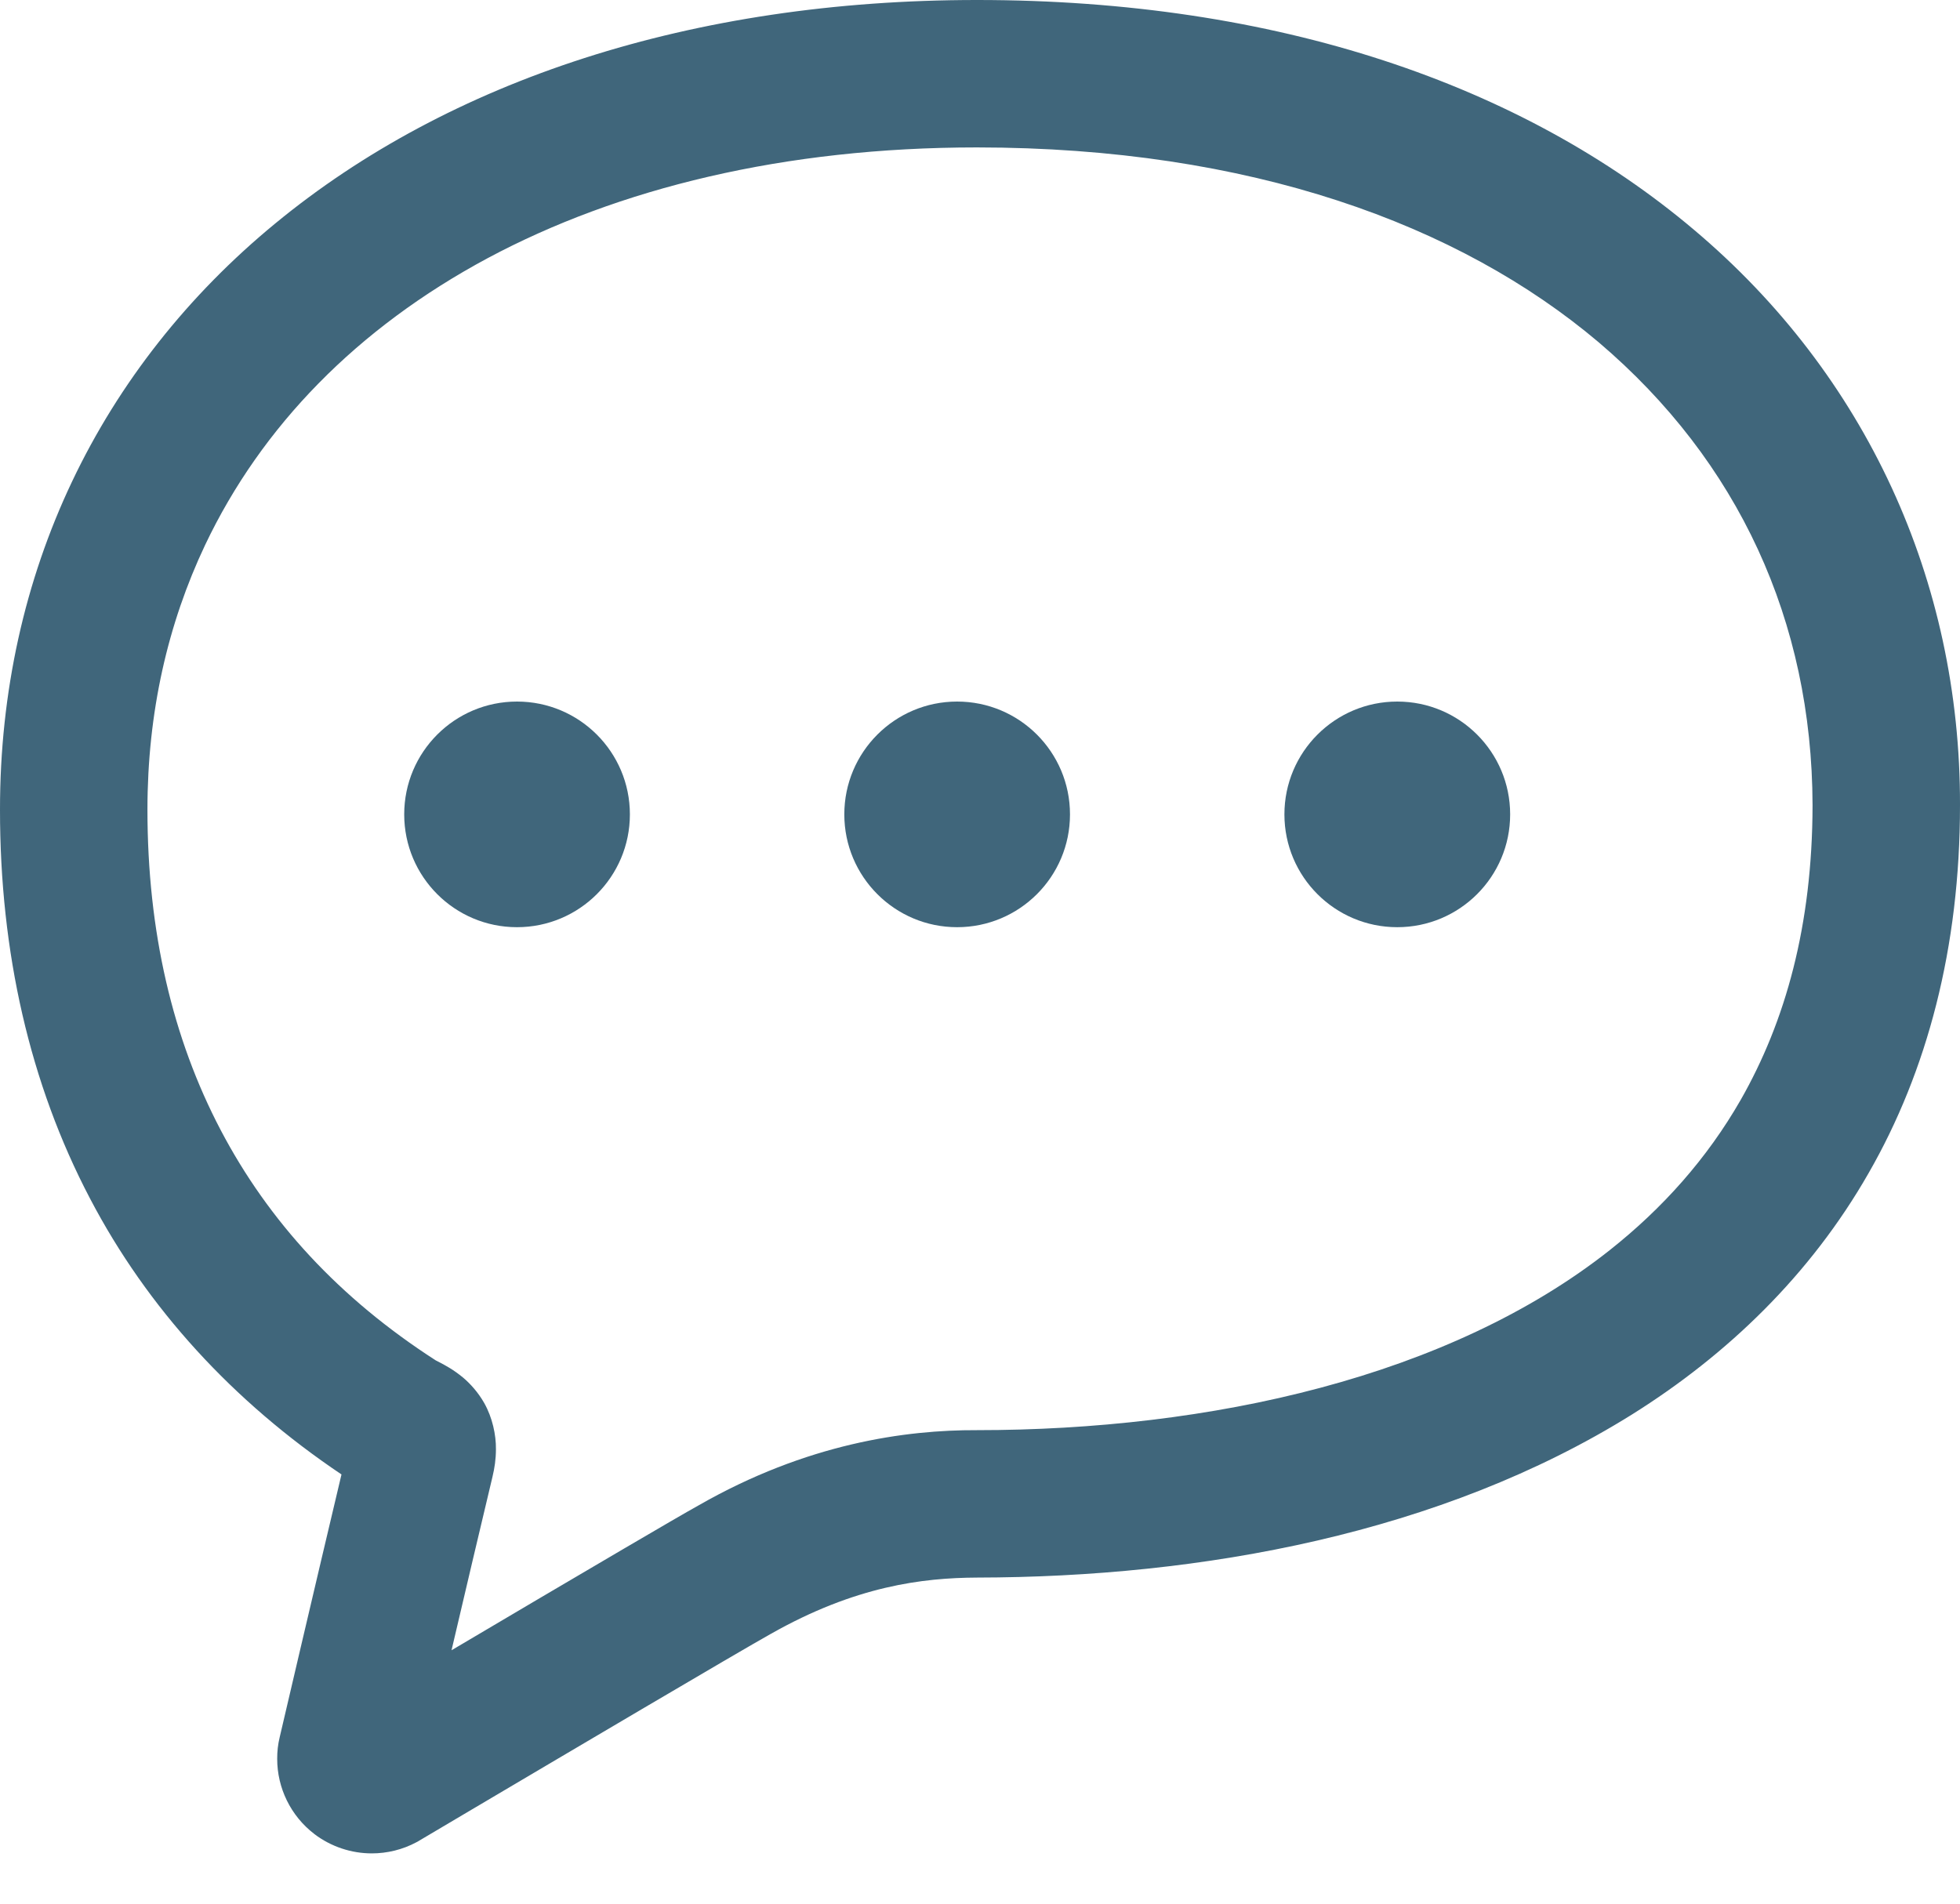
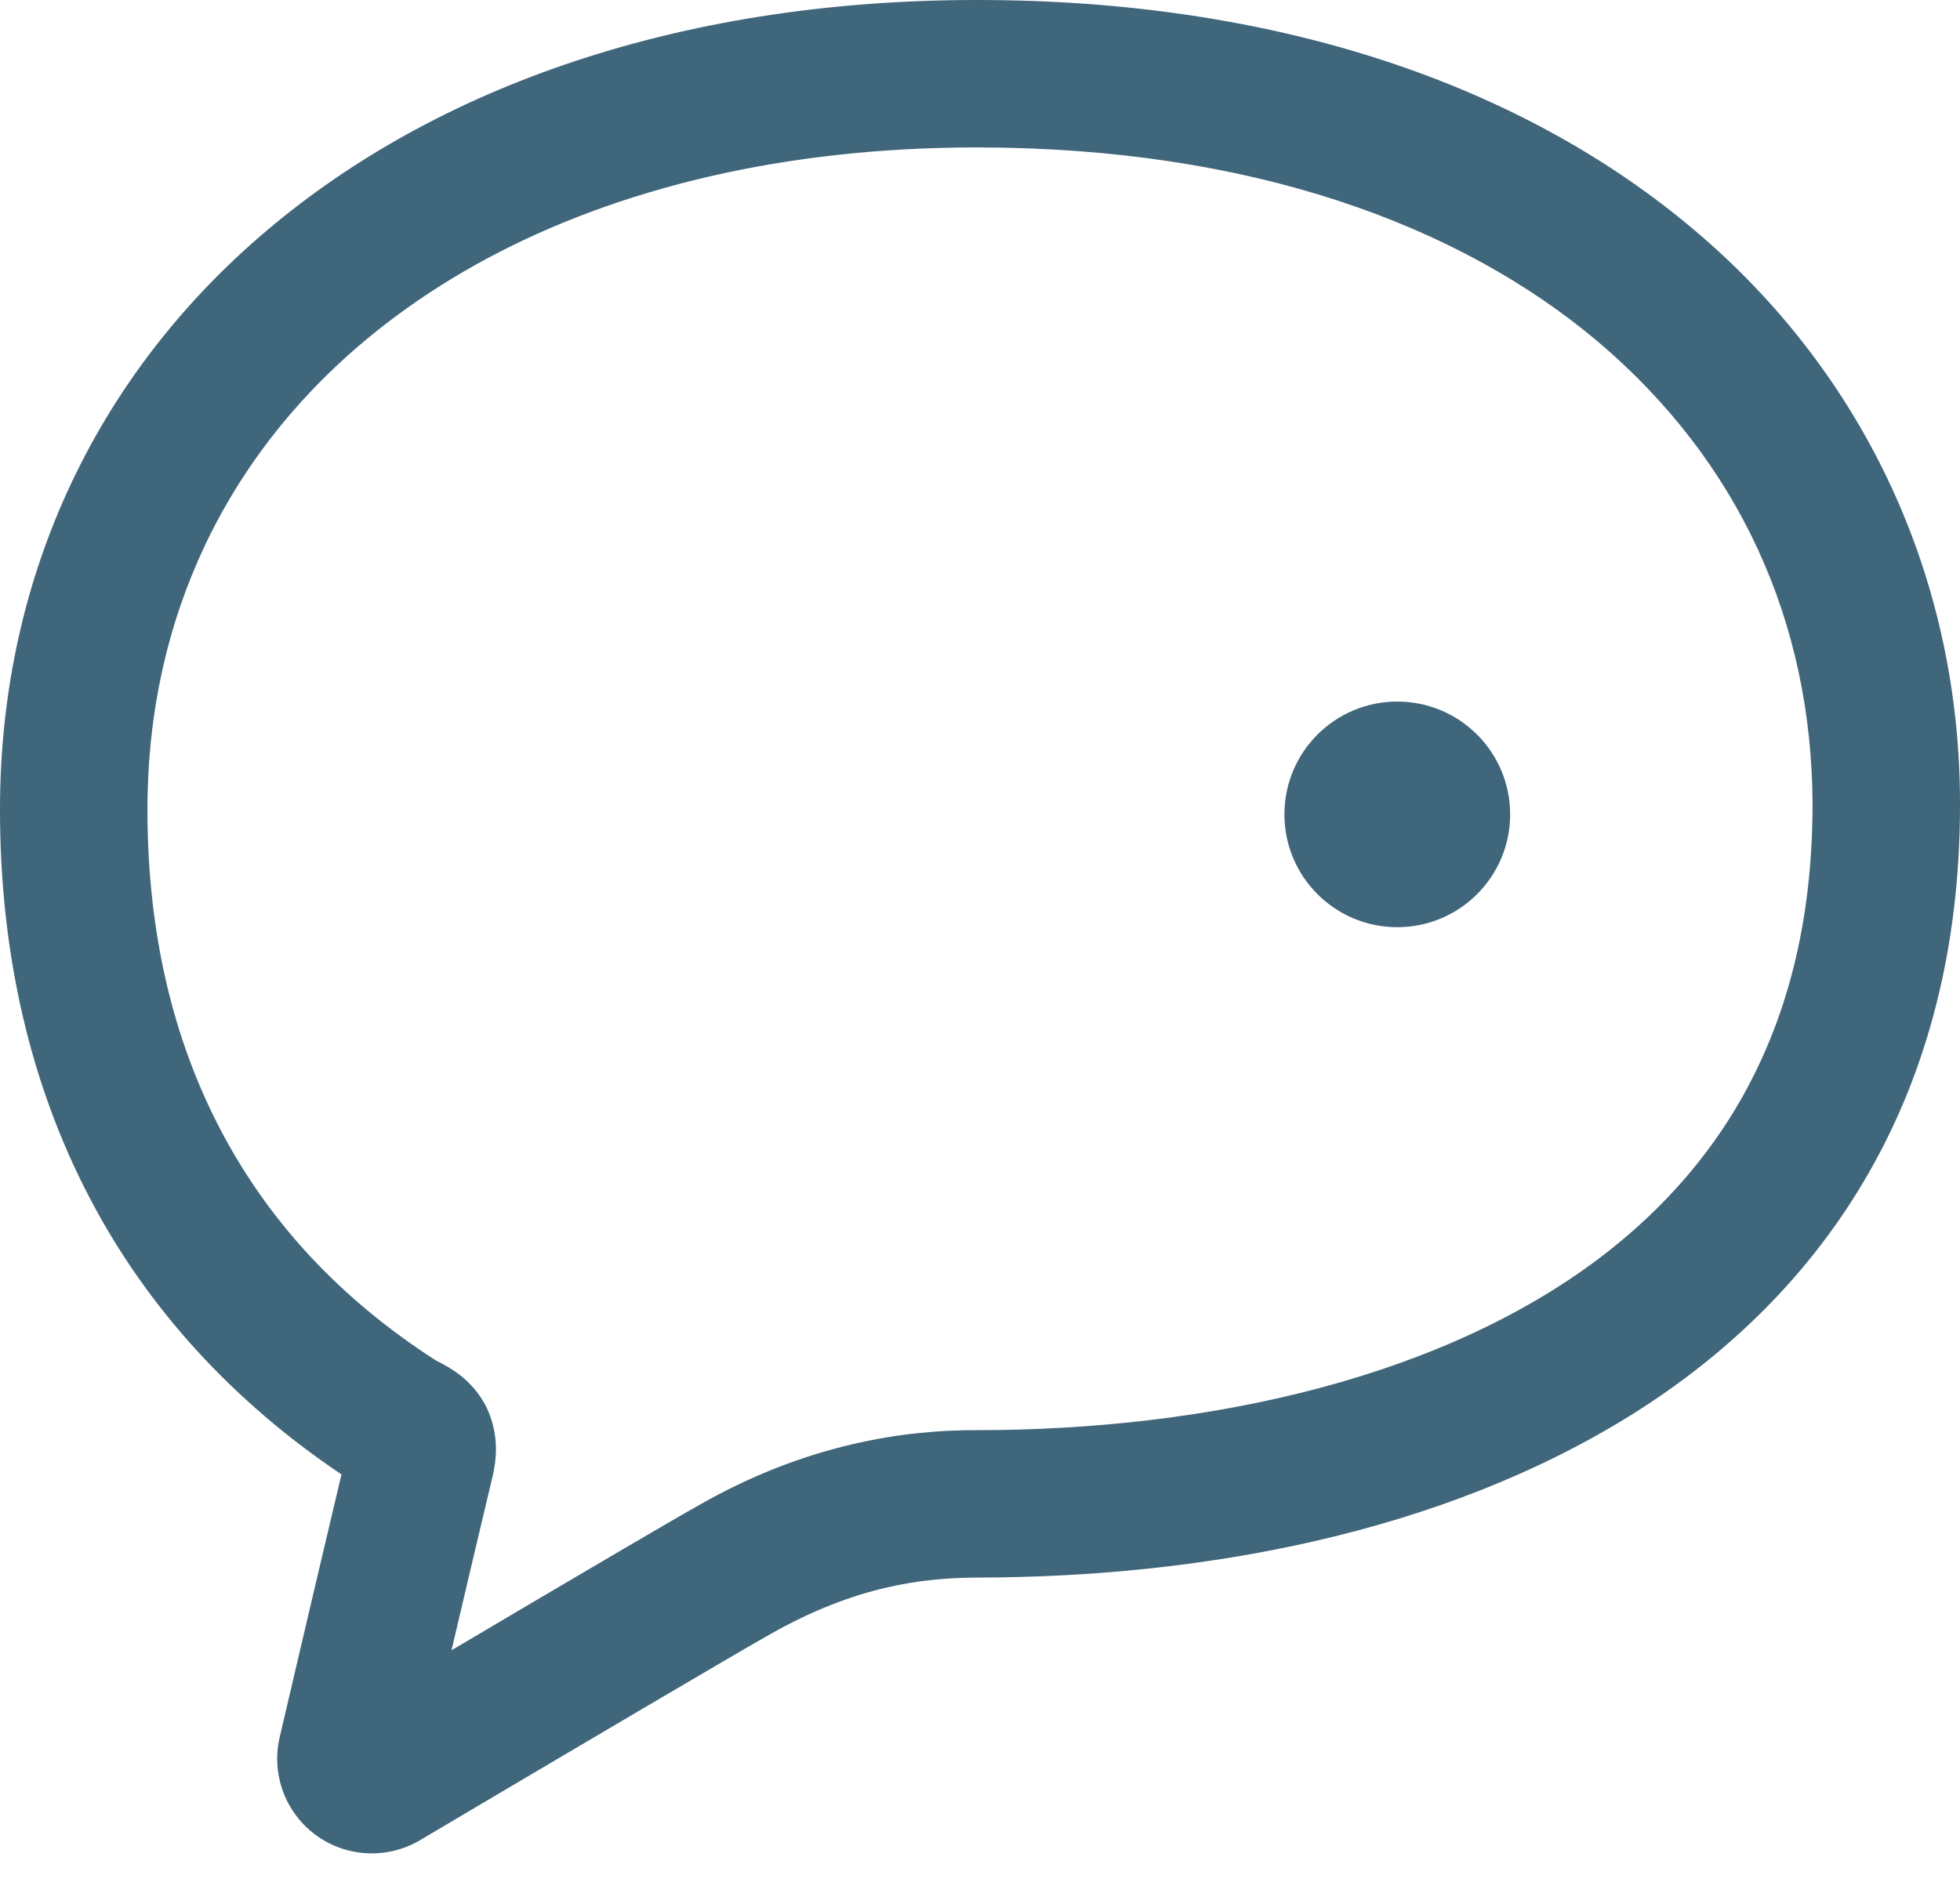
<svg xmlns="http://www.w3.org/2000/svg" width="35" height="34" viewBox="0 0 35 34" fill="none">
  <path d="M30.252 4.106C27.186 1.513 22.804 -0.001 17.445 7.49131e-07C12.36 7.49131e-07 8.018 1.434 4.913 3.993C3.361 5.27 2.127 6.829 1.286 8.602C0.444 10.375 -0.001 12.357 2.8358e-06 14.461C-0.001 17.005 0.531 19.355 1.607 21.405C2.632 23.364 4.157 25.03 6.098 26.334C5.639 28.266 4.994 31.028 4.994 31.029C4.964 31.153 4.949 31.282 4.95 31.413C4.949 31.932 5.191 32.432 5.611 32.754L5.614 32.756V32.757C5.915 32.985 6.277 33.102 6.64 33.102C6.912 33.102 7.189 33.036 7.438 32.902L7.463 32.889L7.487 32.874C7.488 32.874 7.834 32.669 8.367 32.353C9.164 31.882 10.379 31.163 11.463 30.525C12.004 30.206 12.513 29.907 12.919 29.67C13.324 29.434 13.635 29.253 13.751 29.189L13.756 29.186L13.764 29.182C15.275 28.325 16.478 28.181 17.445 28.176C21.458 28.17 25.731 27.392 29.143 25.263C30.846 24.196 32.327 22.773 33.368 20.952C34.413 19.132 35.001 16.929 35 14.379C35.008 10.368 33.319 6.692 30.252 4.106ZM31.084 19.644C30.481 20.695 29.691 21.579 28.744 22.329C27.323 23.452 25.54 24.263 23.584 24.785C21.629 25.309 19.506 25.543 17.445 25.543C16.18 25.538 14.412 25.776 12.472 26.888V26.888C12.257 27.007 11.779 27.286 11.149 27.655C10.245 28.185 9.056 28.886 8.063 29.474C8.305 28.442 8.586 27.247 8.796 26.369V26.368C8.831 26.222 8.856 26.063 8.856 25.882C8.859 25.628 8.793 25.317 8.647 25.059C8.537 24.865 8.397 24.713 8.275 24.609C8.087 24.453 7.947 24.385 7.869 24.342L7.789 24.301L7.78 24.296C6.061 23.189 4.796 21.813 3.94 20.182C3.083 18.548 2.633 16.642 2.633 14.461C2.633 12.725 2.995 11.144 3.664 9.731C4.67 7.616 6.376 5.862 8.708 4.611C11.038 3.364 13.999 2.633 17.445 2.633C22.318 2.635 26.054 4.003 28.551 6.116C31.044 8.237 32.358 11.093 32.367 14.379C32.364 16.532 31.883 18.242 31.084 19.644Z" fill="#40667B" />
-   <path d="M9.232 12.53C8.119 12.53 7.218 13.432 7.218 14.545C7.218 15.658 8.119 16.56 9.232 16.56C10.346 16.56 11.248 15.658 11.248 14.545C11.248 13.432 10.346 12.53 9.232 12.53Z" fill="#40667B" />
-   <path d="M17.091 12.53C15.979 12.53 15.077 13.432 15.077 14.545C15.077 15.658 15.979 16.56 17.091 16.56C18.205 16.56 19.107 15.658 19.107 14.545C19.107 13.432 18.205 12.53 17.091 12.53Z" fill="#40667B" />
  <path d="M24.951 12.53C23.838 12.53 22.936 13.432 22.936 14.545C22.936 15.658 23.838 16.56 24.951 16.56C26.065 16.56 26.967 15.658 26.967 14.545C26.967 13.432 26.065 12.53 24.951 12.53Z" fill="#40667B" />
</svg>